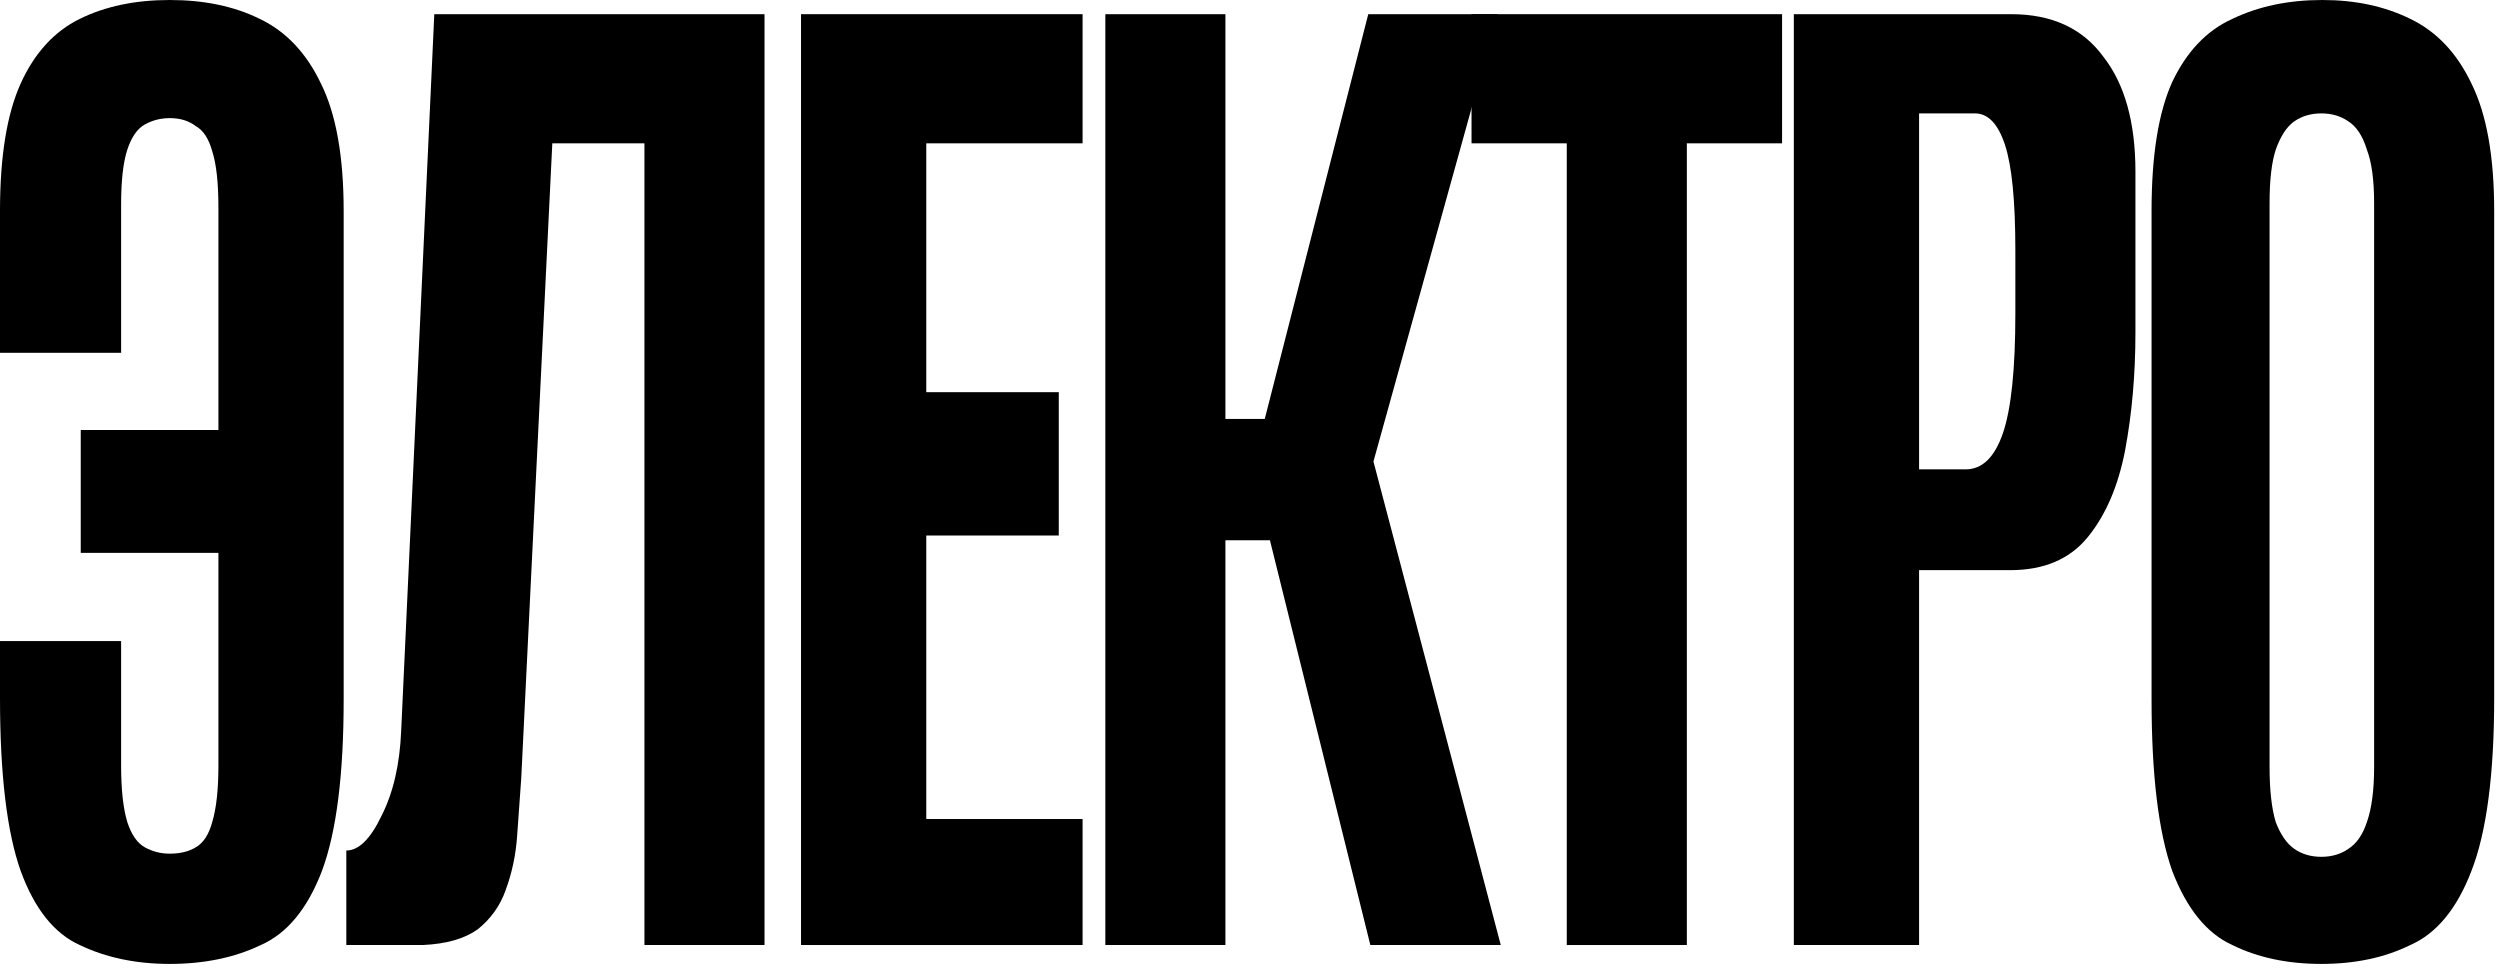
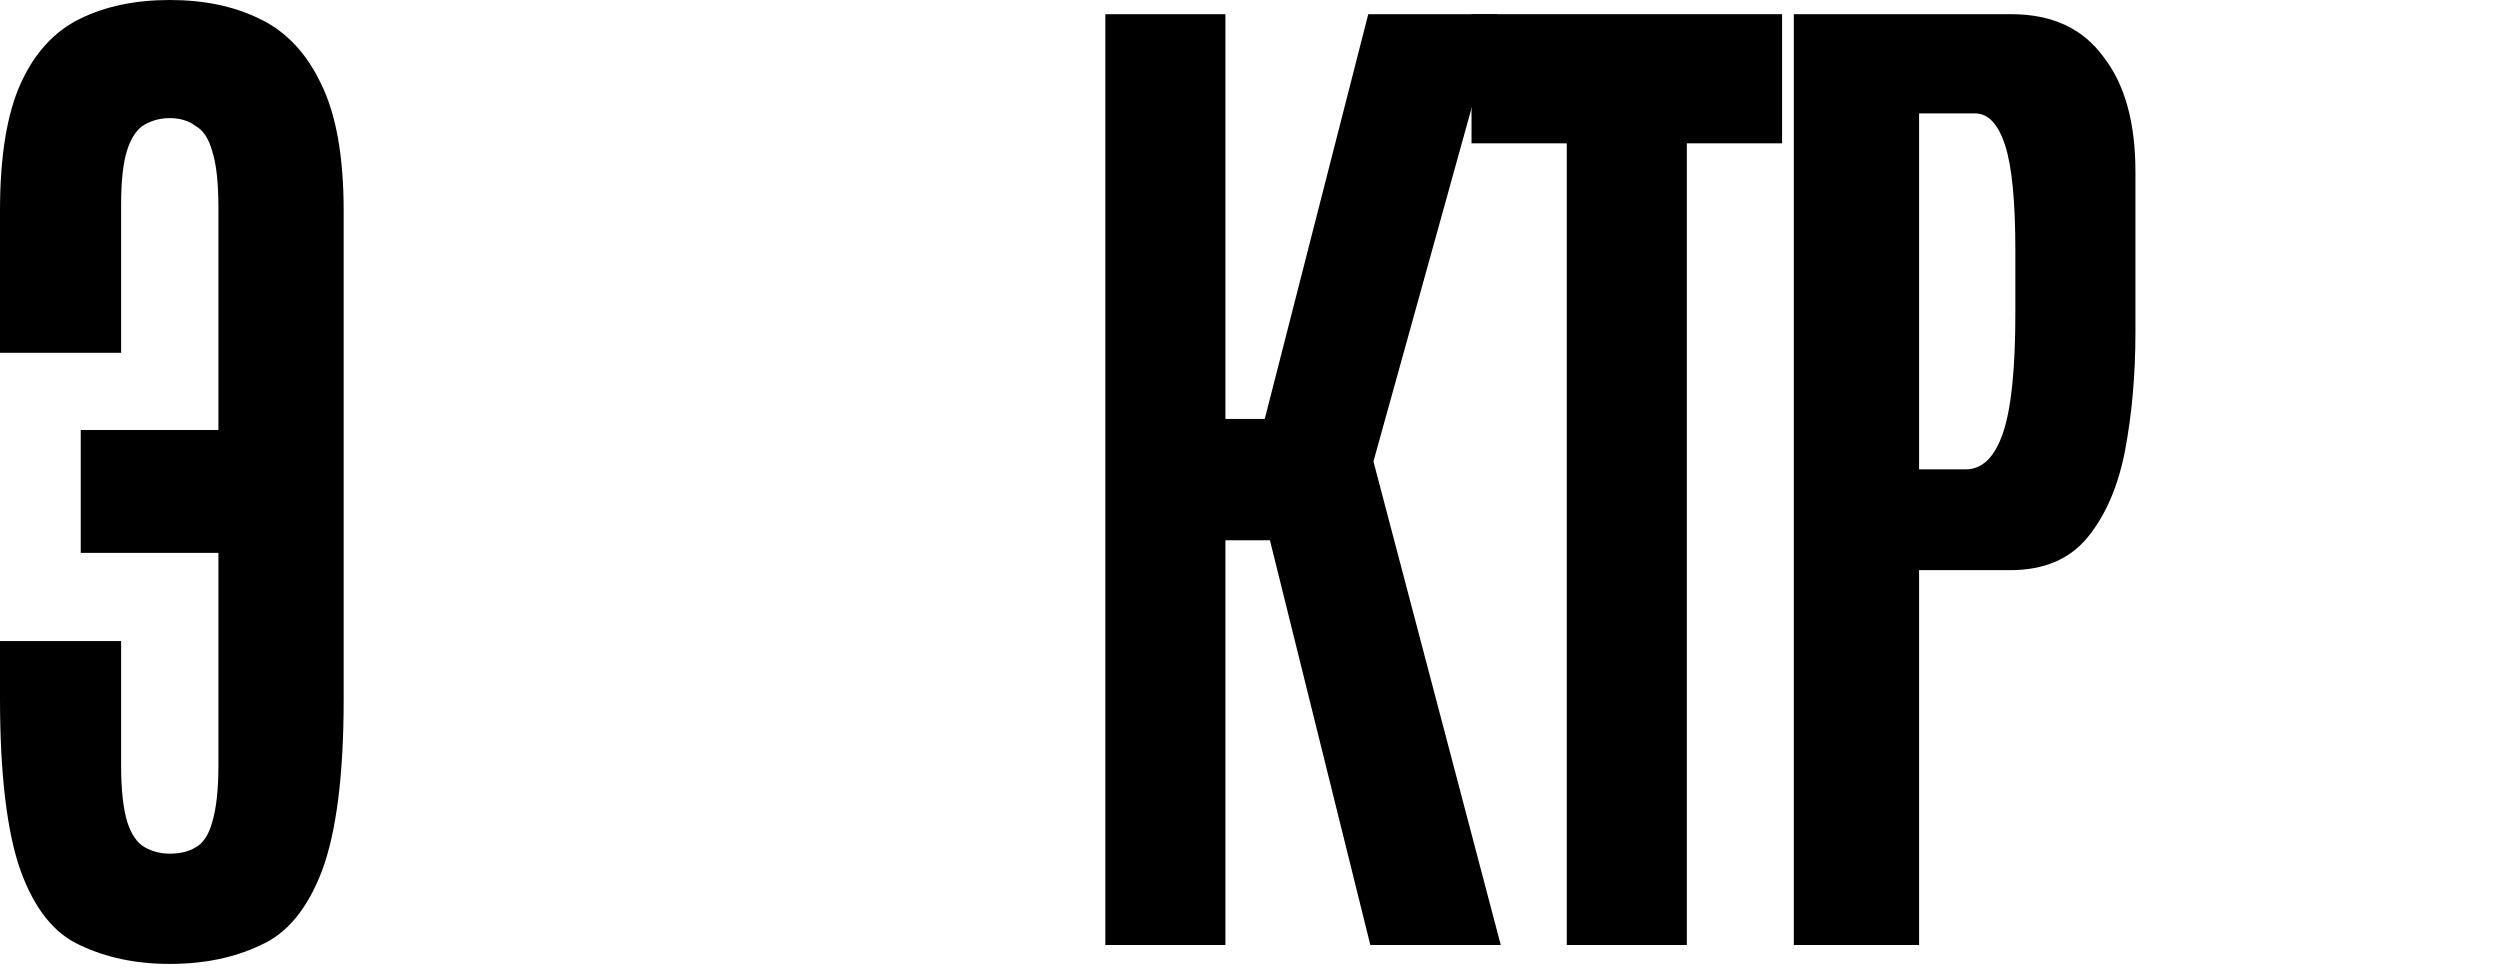
<svg xmlns="http://www.w3.org/2000/svg" width="289" height="112" viewBox="0 0 289 112" fill="none">
  <path d="M19.625 111.429C15.716 111.429 12.245 110.7 9.214 109.244C6.262 107.908 3.989 105.056 2.393 100.686C0.798 96.195 0 89.519 0 80.658V74.104H14.001V88.487C14.001 91.279 14.24 93.464 14.719 95.042C15.197 96.499 15.875 97.47 16.753 97.955C17.63 98.441 18.588 98.683 19.625 98.683C20.821 98.683 21.819 98.441 22.616 97.955C23.494 97.47 24.132 96.499 24.531 95.042C25.01 93.464 25.249 91.279 25.249 88.487V63.908H9.334V49.706H25.249V24.034C25.249 21.12 25.01 18.936 24.531 17.479C24.132 16.022 23.494 15.051 22.616 14.566C21.819 13.959 20.821 13.655 19.625 13.655C18.588 13.655 17.63 13.898 16.753 14.384C15.875 14.869 15.197 15.84 14.719 17.297C14.24 18.753 14.001 20.878 14.001 23.669V40.784H0V24.398C0 18.086 0.798 13.17 2.393 9.65C3.989 6.13 6.262 3.641 9.214 2.185C12.166 0.728 15.636 0 19.625 0C23.613 0 27.084 0.728 30.035 2.185C33.067 3.641 35.42 6.13 37.096 9.65C38.851 13.17 39.728 18.086 39.728 24.398V80.84C39.728 89.58 38.891 96.195 37.215 100.686C35.54 105.056 33.187 107.908 30.155 109.244C27.124 110.7 23.613 111.429 19.625 111.429Z" fill="black" />
-   <path d="M40.034 109.244V98.319C41.47 98.319 42.826 96.984 44.102 94.314C45.459 91.643 46.217 88.366 46.376 84.482L50.205 1.639H88.378V109.244H74.497V16.569H63.847L60.257 89.944C60.097 92.129 59.938 94.374 59.778 96.681C59.619 98.865 59.18 100.929 58.462 102.871C57.824 104.692 56.747 106.209 55.231 107.423C53.715 108.515 51.601 109.122 48.889 109.244H40.034Z" fill="black" />
-   <path d="M92.598 109.244V1.639H125.146V16.569H107.077V45.336H122.394V61.905H107.077V94.678H125.146V109.244H92.598Z" fill="black" />
  <path d="M127.777 109.244V1.639H141.658V48.431H146.205L158.171 1.639H173.129L158.77 53.347L173.488 109.244H158.411L146.803 62.451H141.658V109.244H127.777Z" fill="black" />
  <path d="M181.118 109.244V16.569H170.109V1.639H206.008V16.569H194.999V109.244H181.118Z" fill="black" />
  <path d="M207.367 109.244V1.639H232.496C237.203 1.639 240.753 3.277 243.146 6.555C245.619 9.711 246.856 14.141 246.856 19.846V38.417C246.856 43.273 246.457 47.825 245.659 52.073C244.861 56.2 243.425 59.538 241.351 62.087C239.277 64.636 236.286 65.91 232.377 65.91H221.846V109.244H207.367ZM221.846 54.258H227.231C229.146 54.258 230.582 52.862 231.539 50.07C232.496 47.278 232.975 42.666 232.975 36.233V28.95C232.975 23.245 232.576 19.178 231.778 16.751C230.98 14.323 229.824 13.109 228.308 13.109H221.846V54.258Z" fill="black" />
-   <path d="M268.345 111.429C264.436 111.429 261.005 110.7 258.054 109.244C255.102 107.908 252.788 105.056 251.113 100.686C249.518 96.195 248.72 89.58 248.72 80.84V24.398C248.72 17.965 249.518 12.988 251.113 9.468C252.788 5.948 255.102 3.52 258.054 2.185C261.085 0.728 264.555 0 268.464 0C272.294 0 275.684 0.728 278.636 2.185C281.667 3.641 284.021 6.13 285.696 9.65C287.451 13.17 288.328 18.086 288.328 24.398V80.658C288.328 89.519 287.451 96.195 285.696 100.686C284.021 105.056 281.667 107.908 278.636 109.244C275.684 110.7 272.254 111.429 268.345 111.429ZM268.345 99.048C269.541 99.048 270.578 98.744 271.456 98.137C272.413 97.53 273.131 96.499 273.61 95.042C274.168 93.464 274.448 91.34 274.448 88.669V23.487C274.448 20.817 274.168 18.753 273.61 17.297C273.131 15.719 272.413 14.627 271.456 14.02C270.578 13.413 269.541 13.109 268.345 13.109C267.148 13.109 266.111 13.413 265.233 14.02C264.356 14.627 263.638 15.719 263.079 17.297C262.601 18.753 262.362 20.817 262.362 23.487V88.669C262.362 91.34 262.601 93.464 263.079 95.042C263.638 96.499 264.356 97.53 265.233 98.137C266.111 98.744 267.148 99.048 268.345 99.048Z" fill="black" />
</svg>